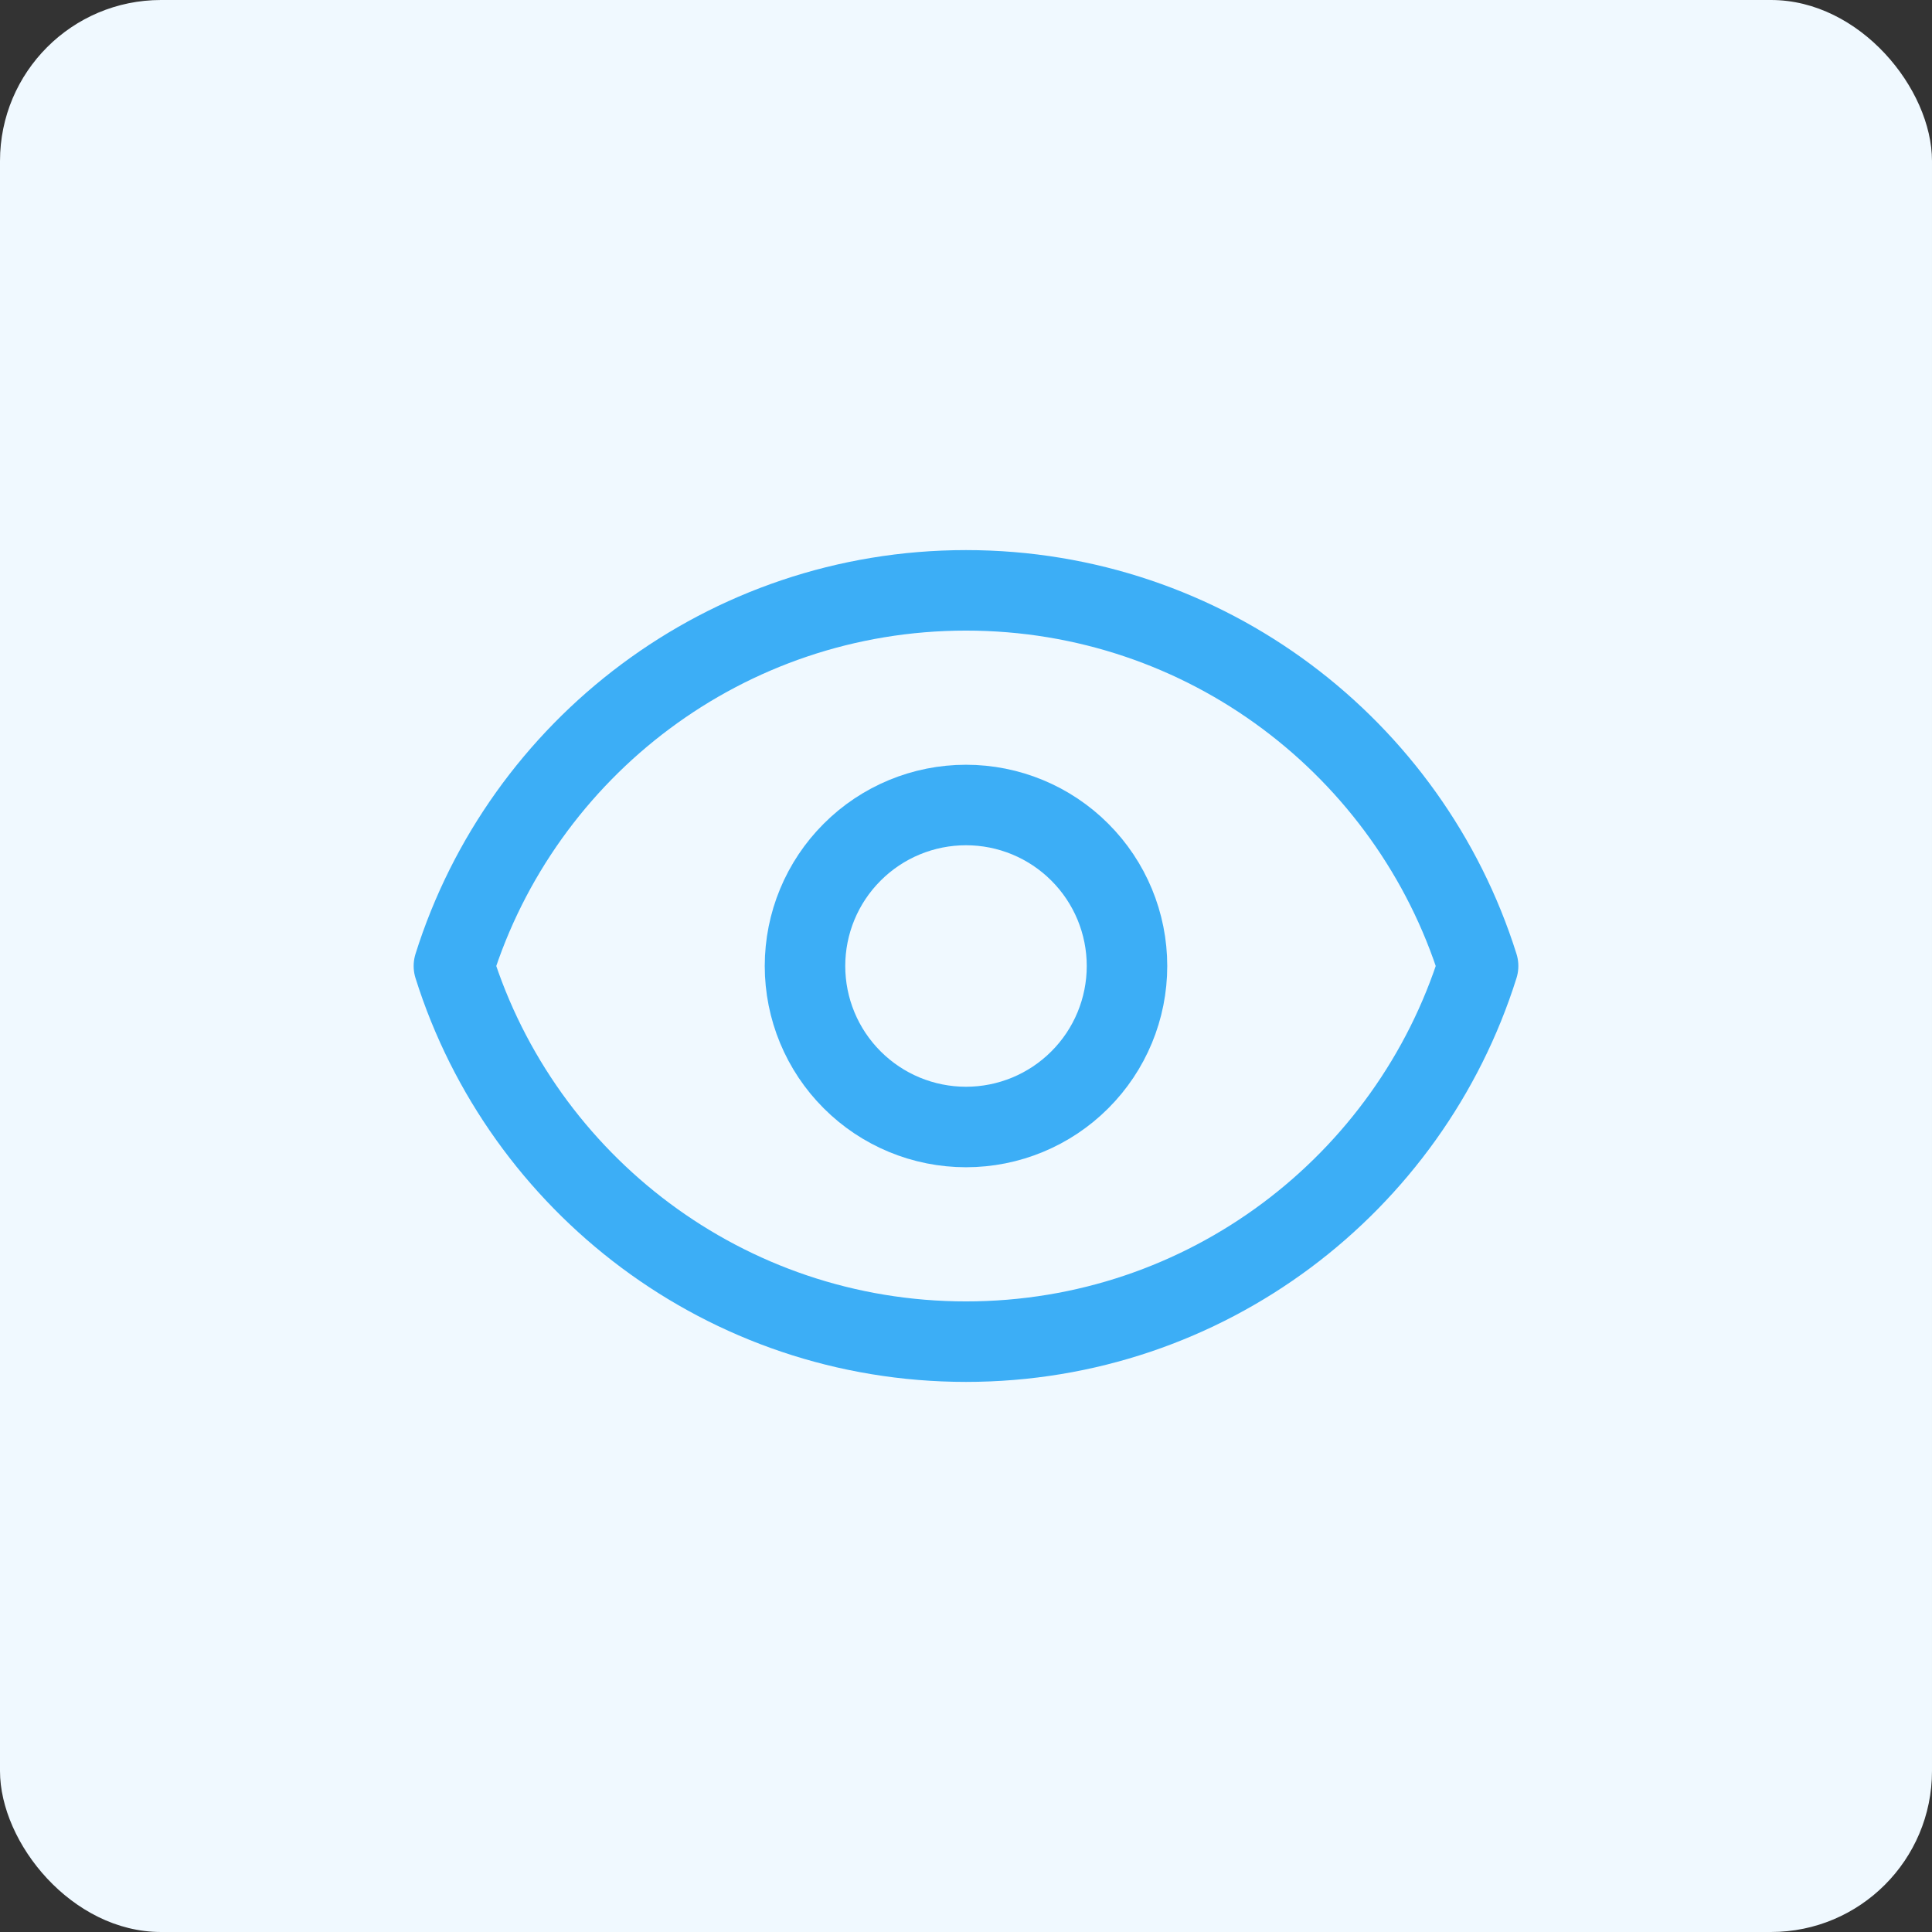
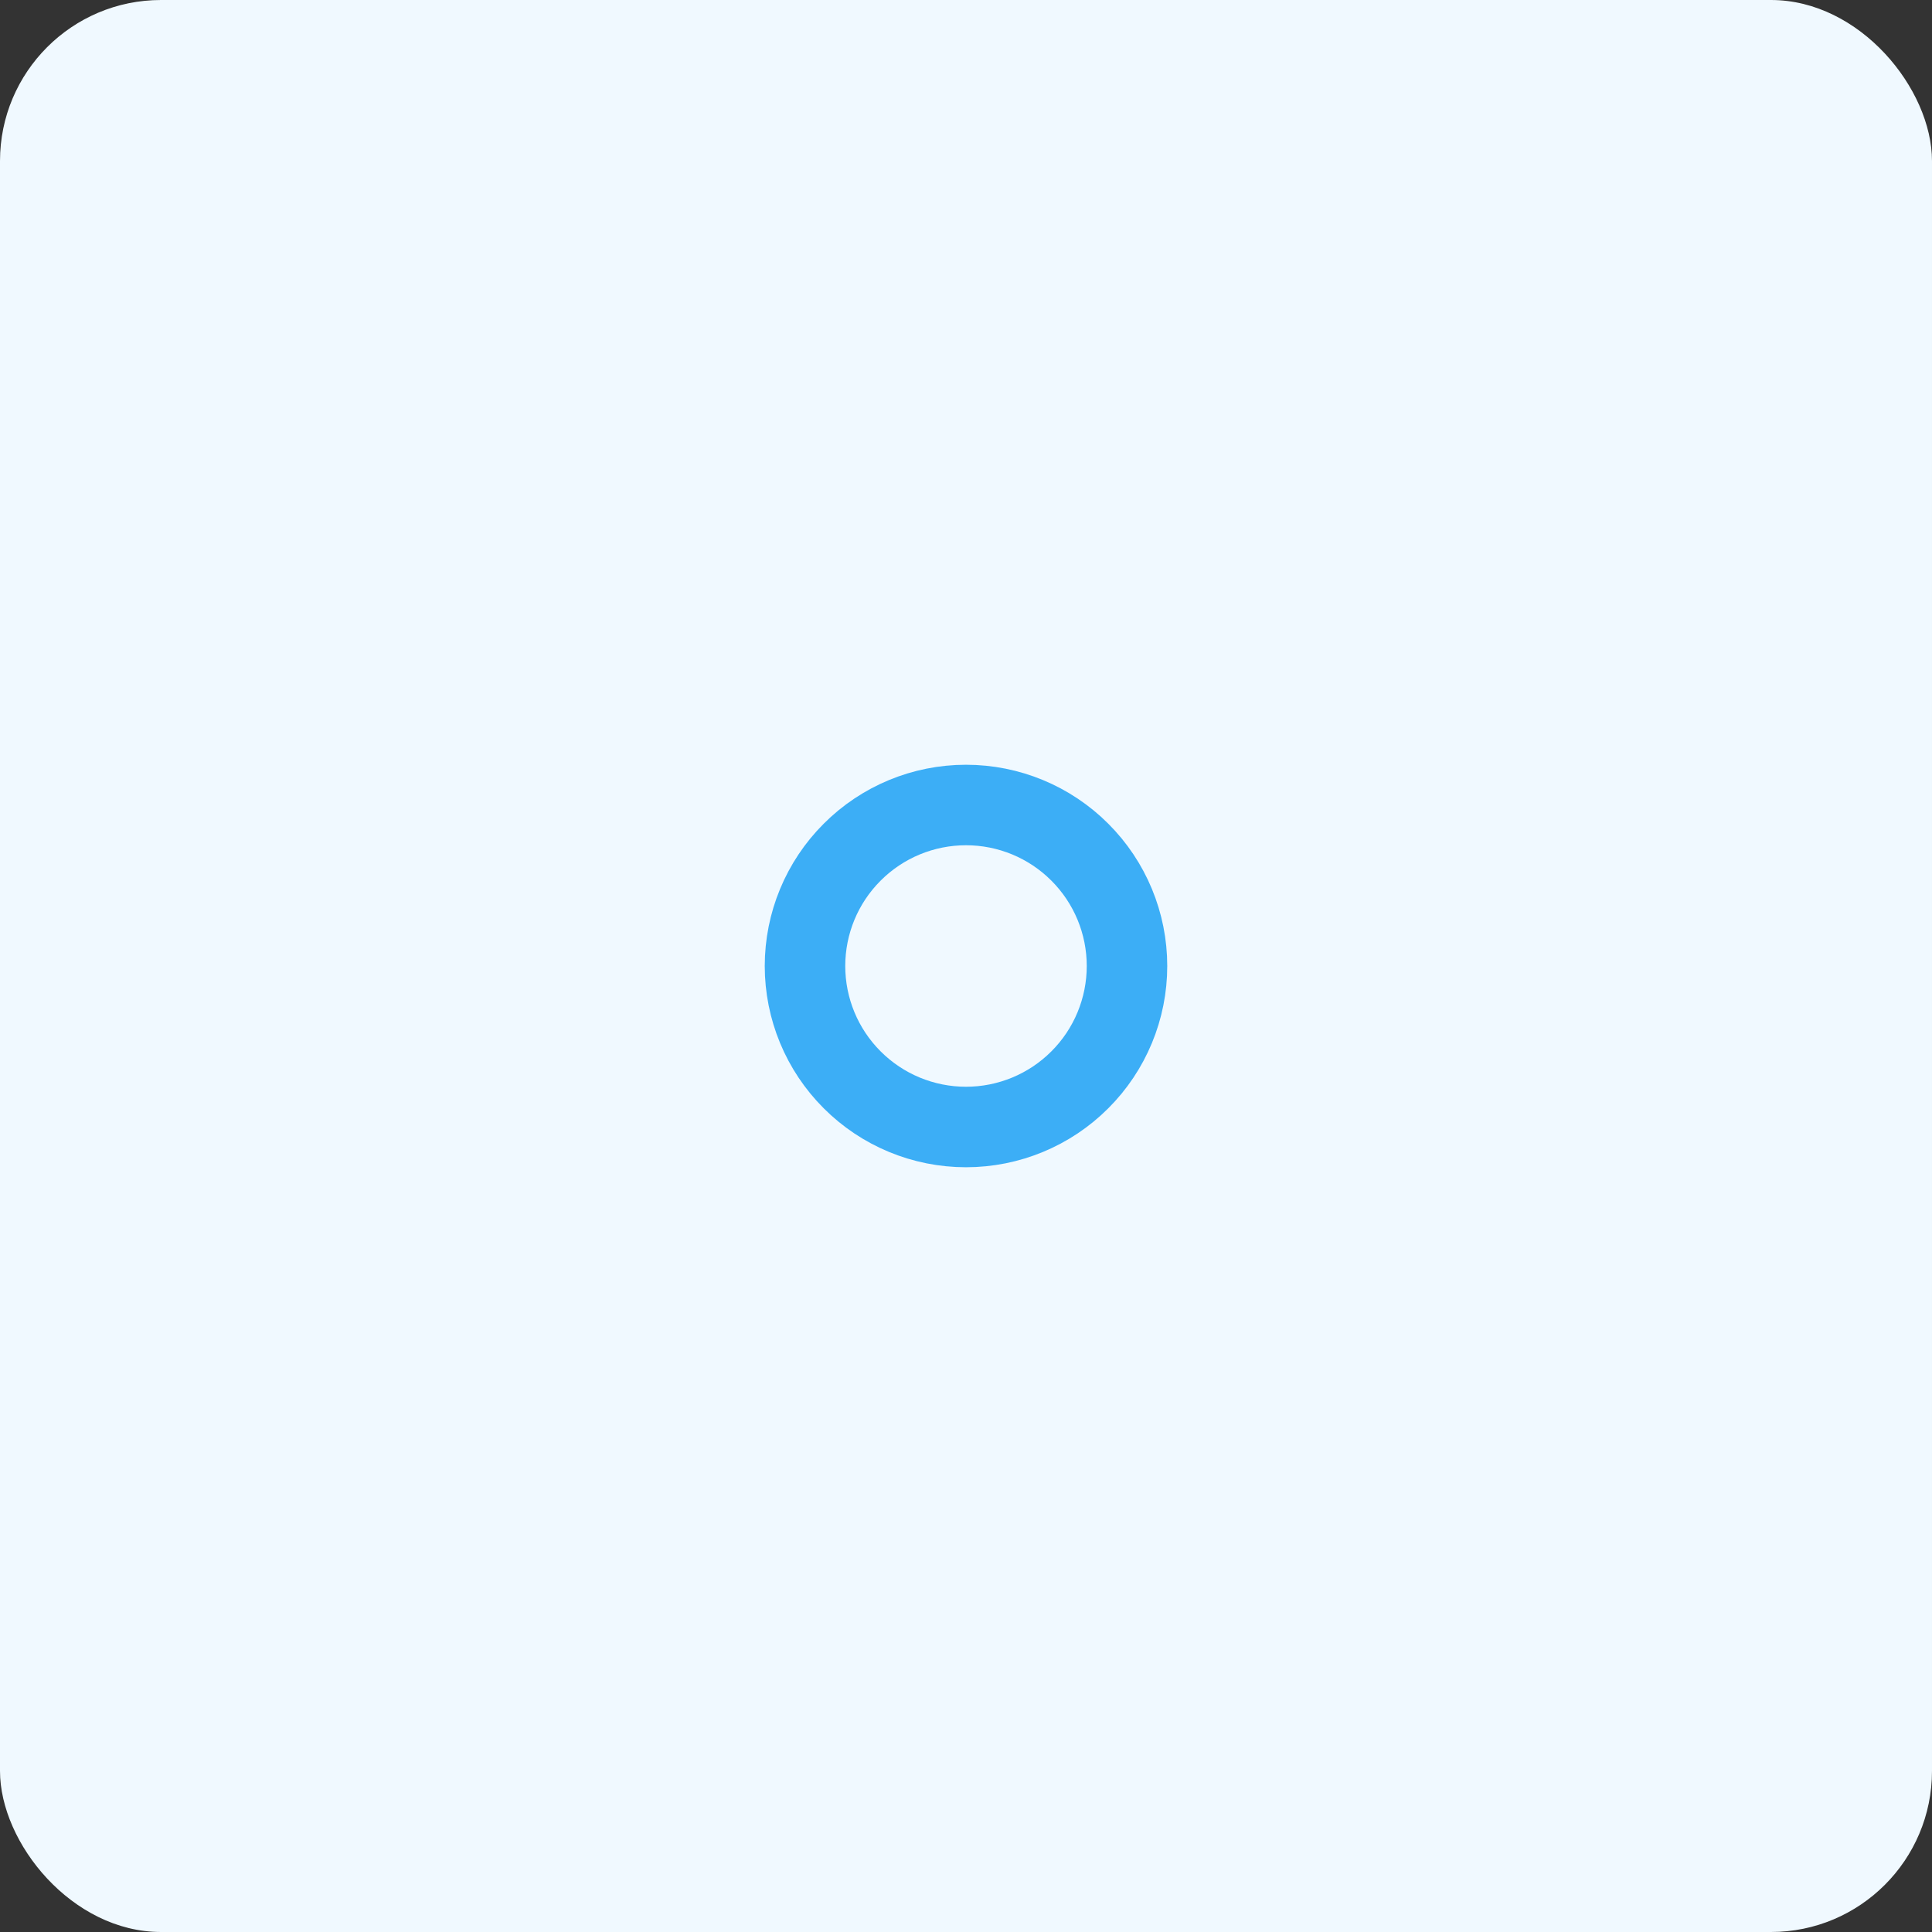
<svg xmlns="http://www.w3.org/2000/svg" width="48" height="48" viewBox="0 0 48 48" fill="none">
  <rect x="0" y="0" width="48" height="48" fill="#333333" stroke="none" />
  <rect width="48" height="48" rx="4" fill="#F0F9FF" />
  <path d="M26.828 26.828C27.579 26.078 28 25.061 28 24C28 22.939 27.579 21.922 26.828 21.172C26.078 20.421 25.061 20 24 20C22.939 20 21.922 20.421 21.172 21.172C20.421 21.922 20 22.939 20 24C20 25.061 20.421 26.078 21.172 26.828C21.922 27.579 22.939 28 24 28C25.061 28 26.078 27.579 26.828 26.828Z" stroke="#3CAEF6" stroke-width="2" stroke-linecap="round" stroke-linejoin="round" />
-   <path d="M11.277 24C12.976 18.591 18.031 14.667 24 14.667C29.971 14.667 35.024 18.591 36.723 24C35.024 29.409 29.971 33.333 24 33.333C18.031 33.333 12.976 29.409 11.277 24Z" stroke="#3CAEF6" stroke-width="2" stroke-linecap="round" stroke-linejoin="round" />
</svg>